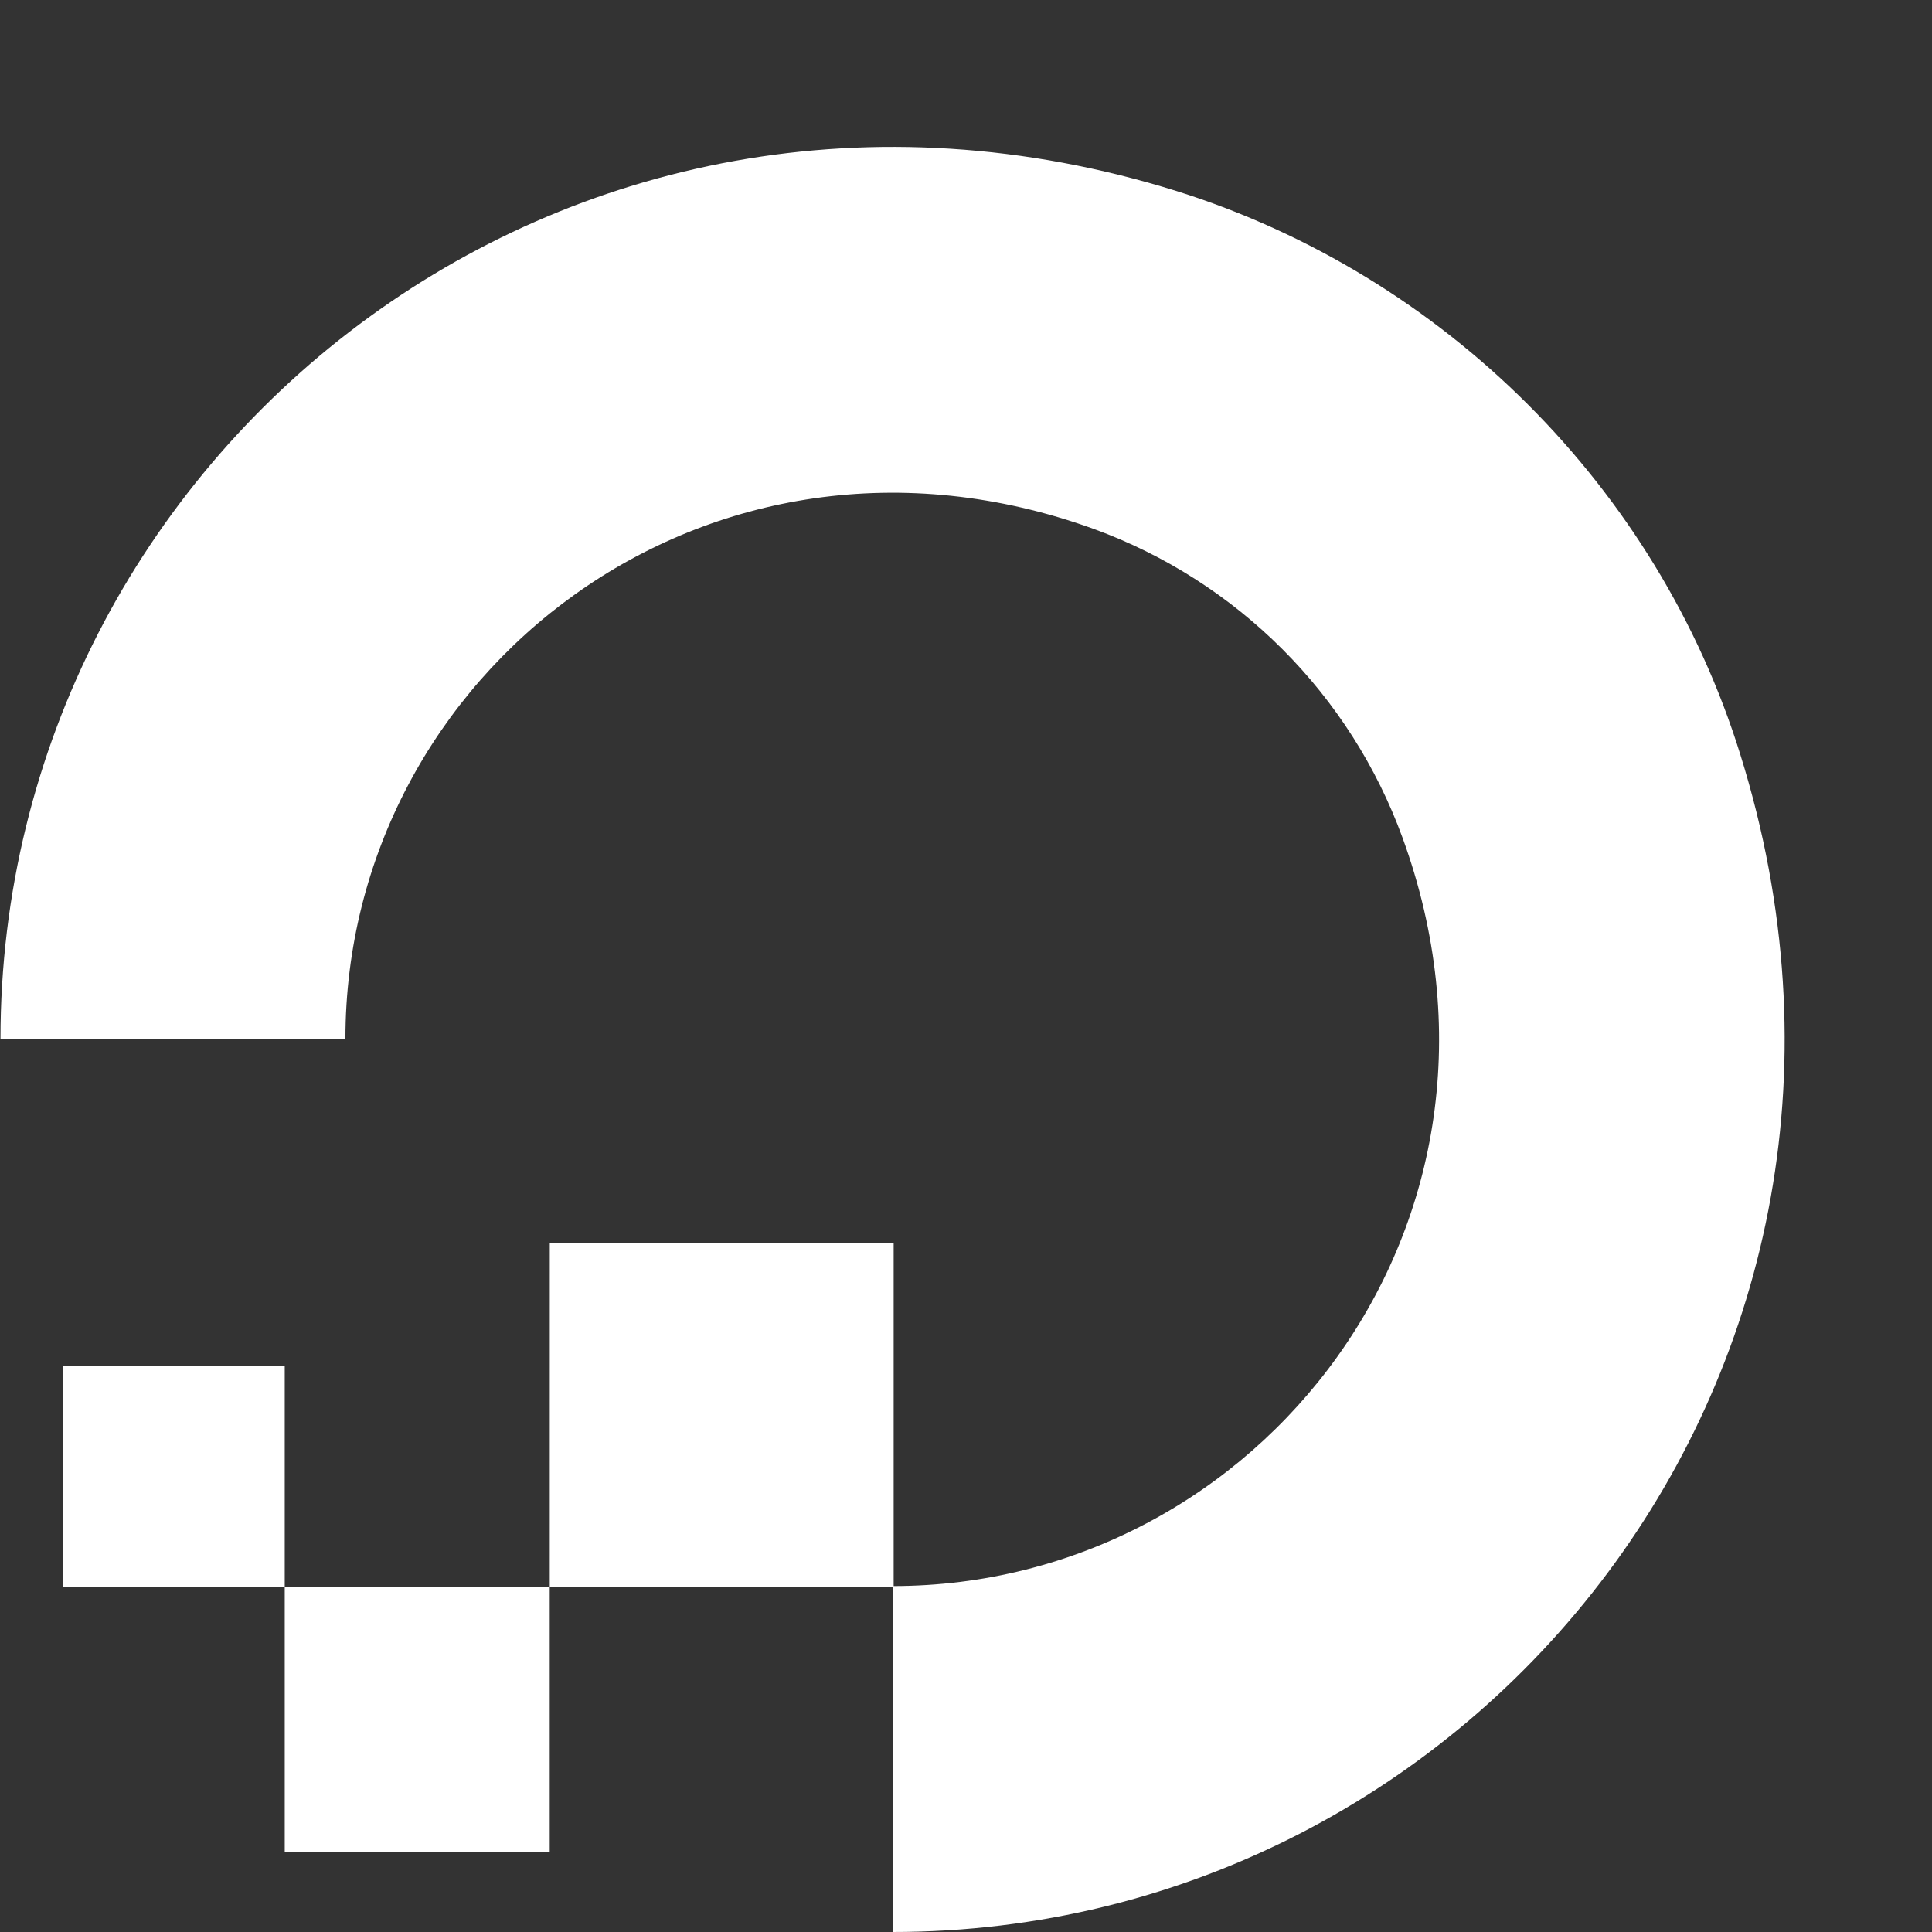
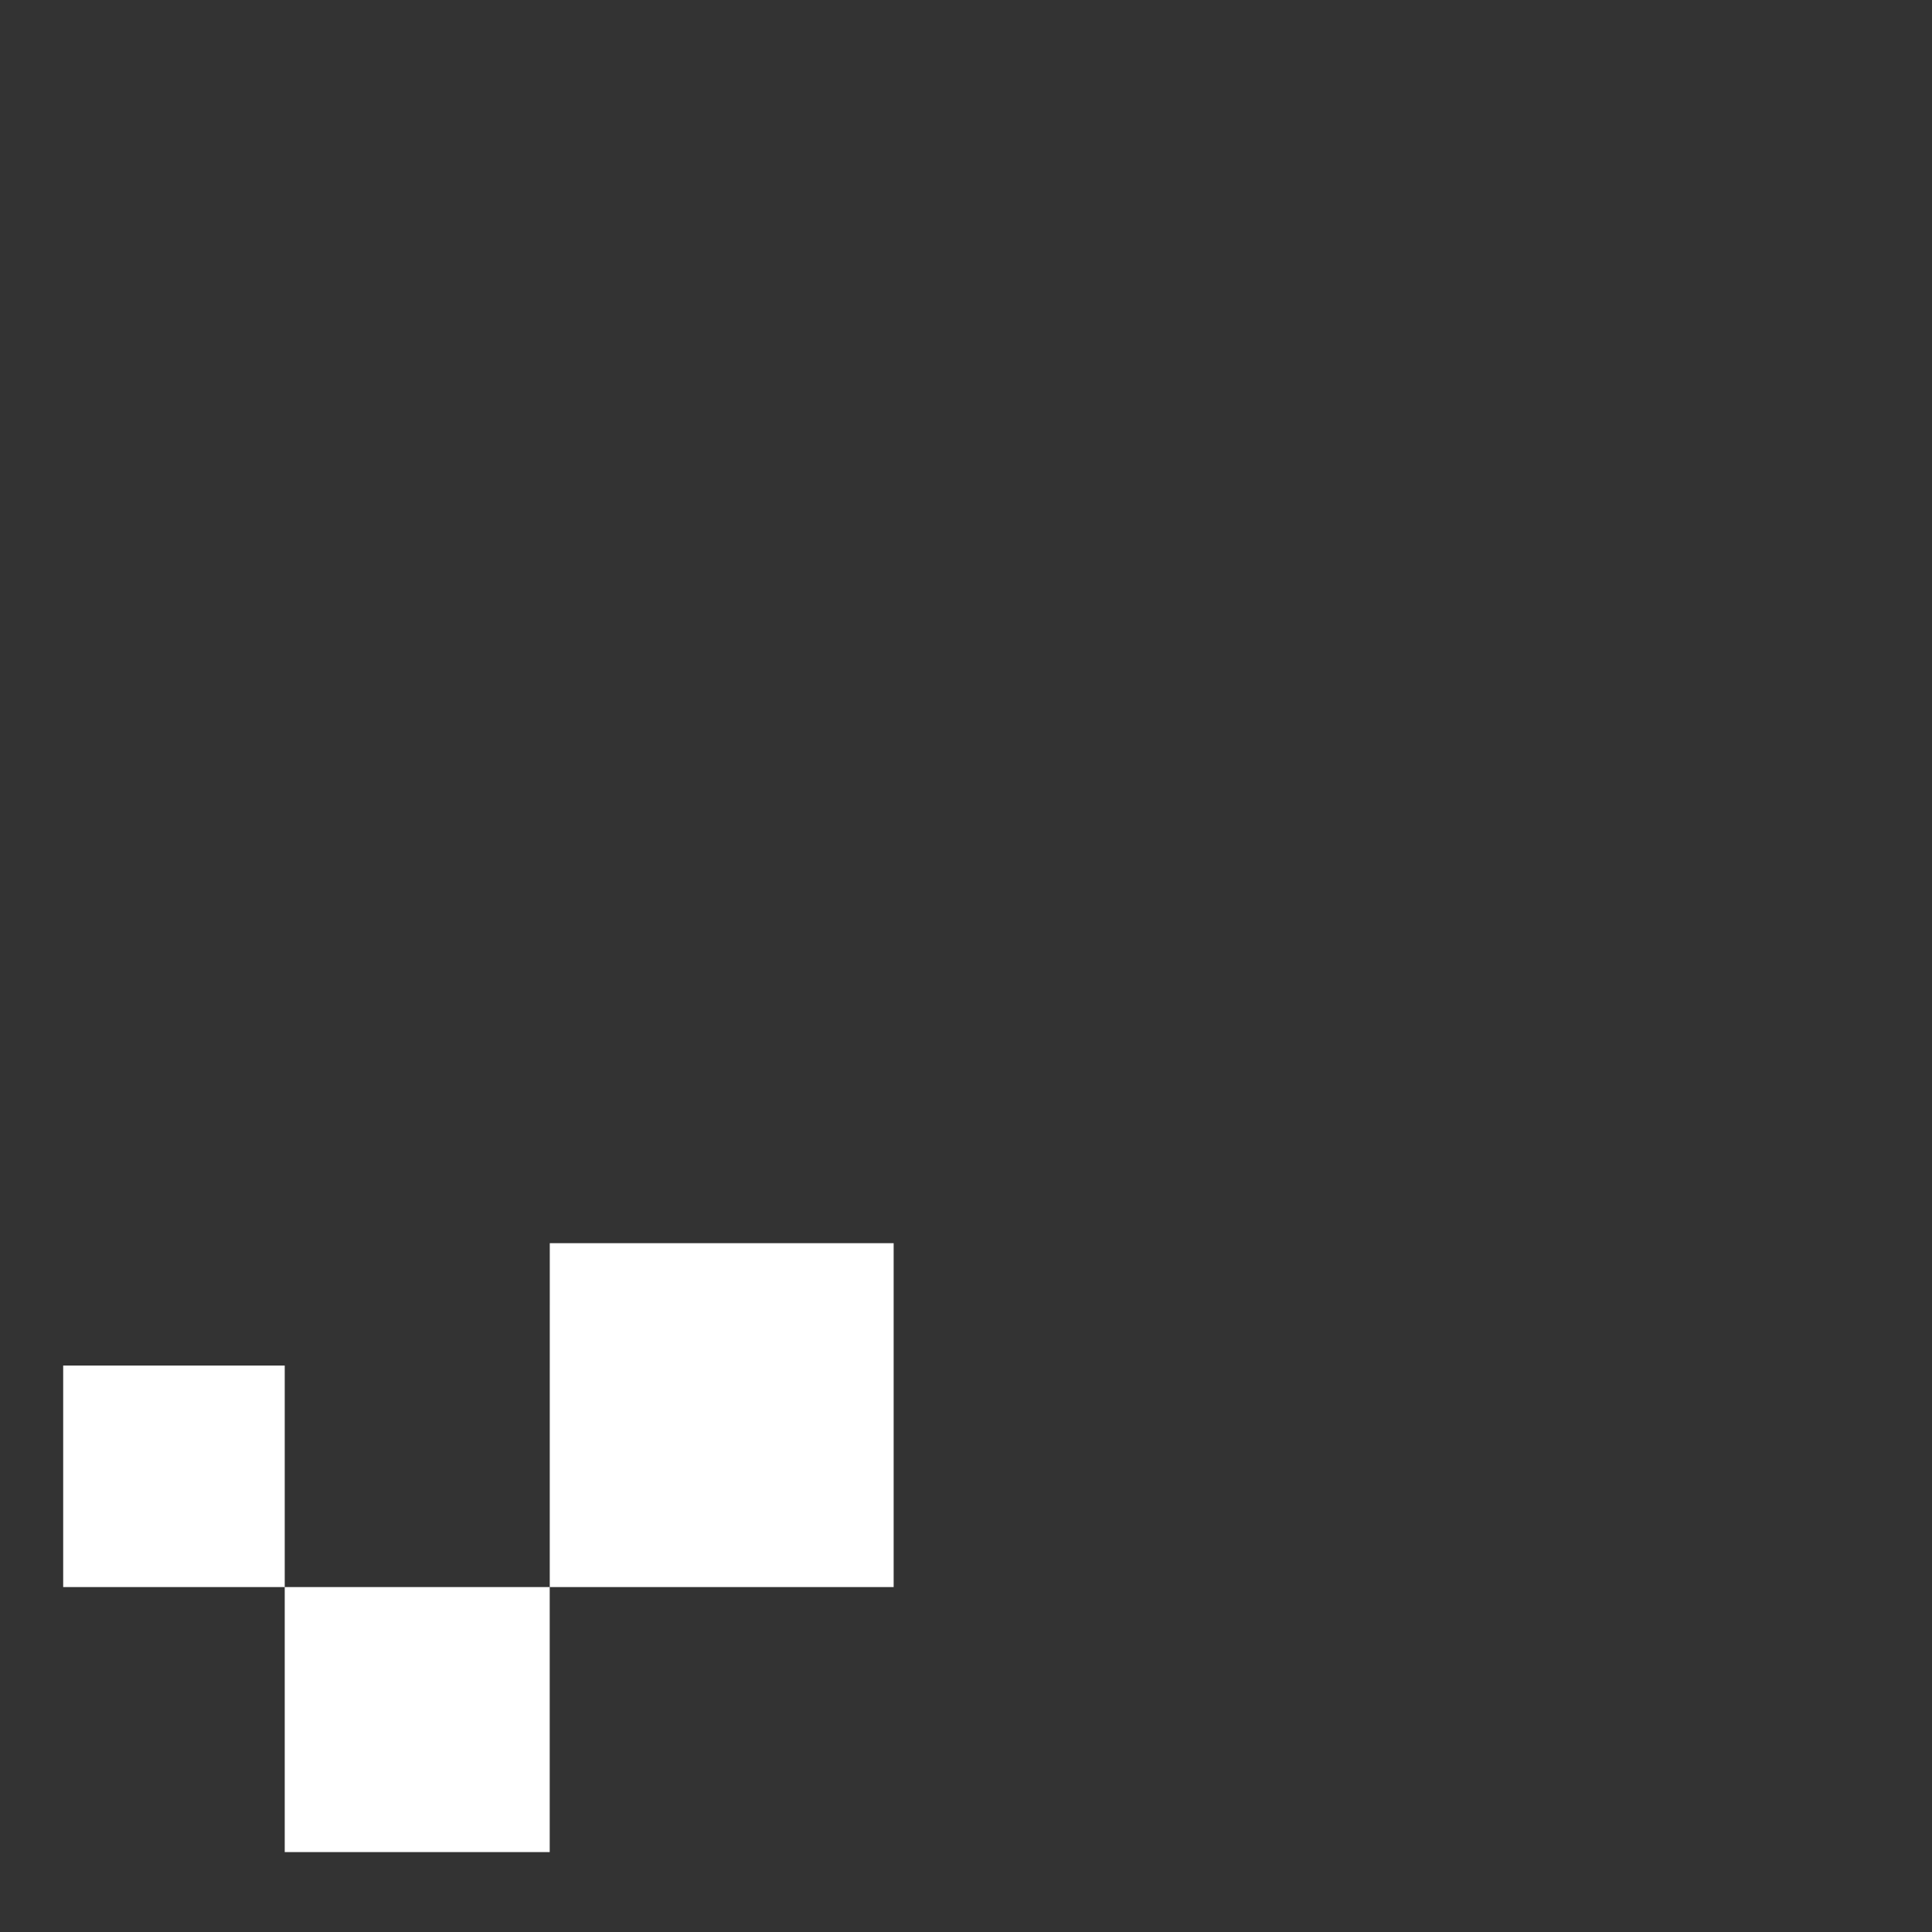
<svg xmlns="http://www.w3.org/2000/svg" width="2500" height="2500" viewBox="0 0 2500 2500" fill="none">
  <rect x="0" y="0" width="2500" height="2500" fill="#333333" stroke="none" />
-   <path fill-rule="evenodd" clip-rule="evenodd" d="M1155.08 2500V2052.35C1628.91 2052.35 1996.72 1582.46 1814.76 1083.75C1781.35 992.129 1728.3 908.924 1659.35 839.961C1590.39 770.999 1507.19 717.946 1415.58 684.518C916.869 503.901 446.977 870.371 446.977 1344.2H0.625C0.625 589.02 731.016 -0 1522.89 247.34C1868.47 356.044 2144.63 630.861 2251.99 976.48C2499.37 1769.61 1911.65 2500 1155.08 2500Z" fill="white" />
  <path fill-rule="evenodd" clip-rule="evenodd" d="M711.37 2053.65H1156.38V1608.64H711.416L711.37 2053.65ZM368.439 2396.58H711.324V2053.69H368.439V2396.58ZM81.76 2053.69H368.439V1766.97H81.76V2053.69Z" fill="white" />
</svg>